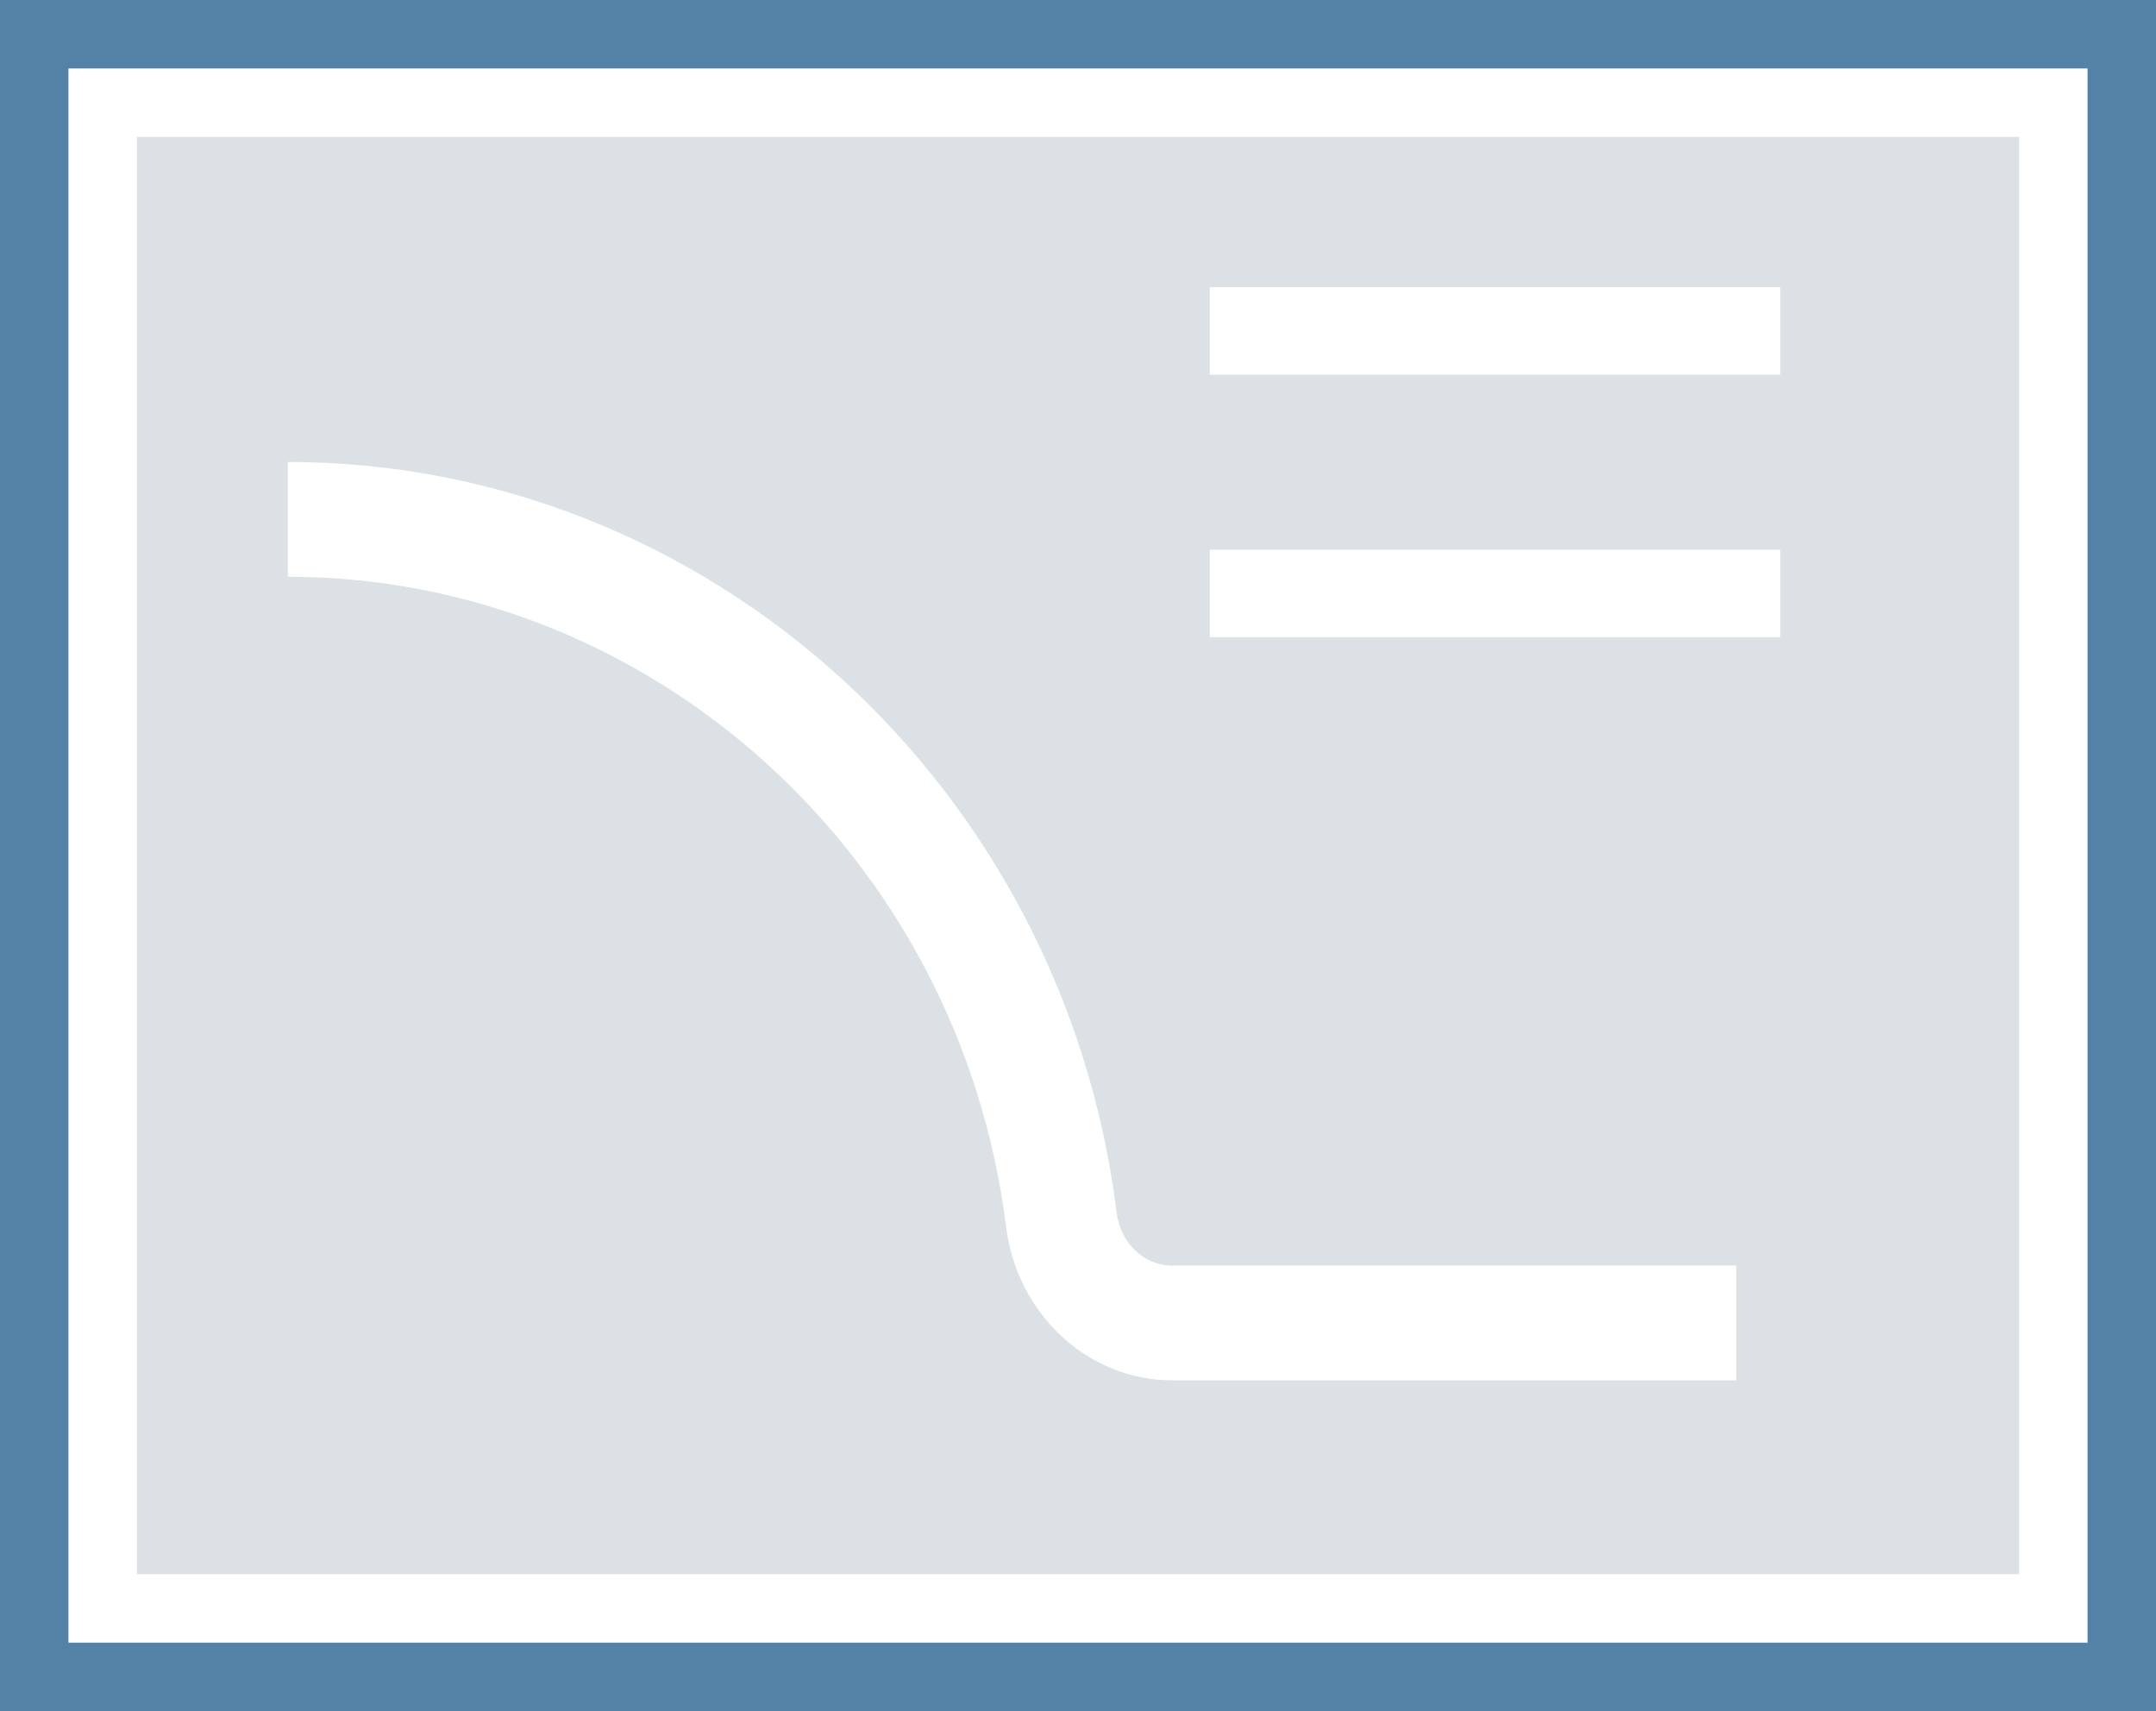
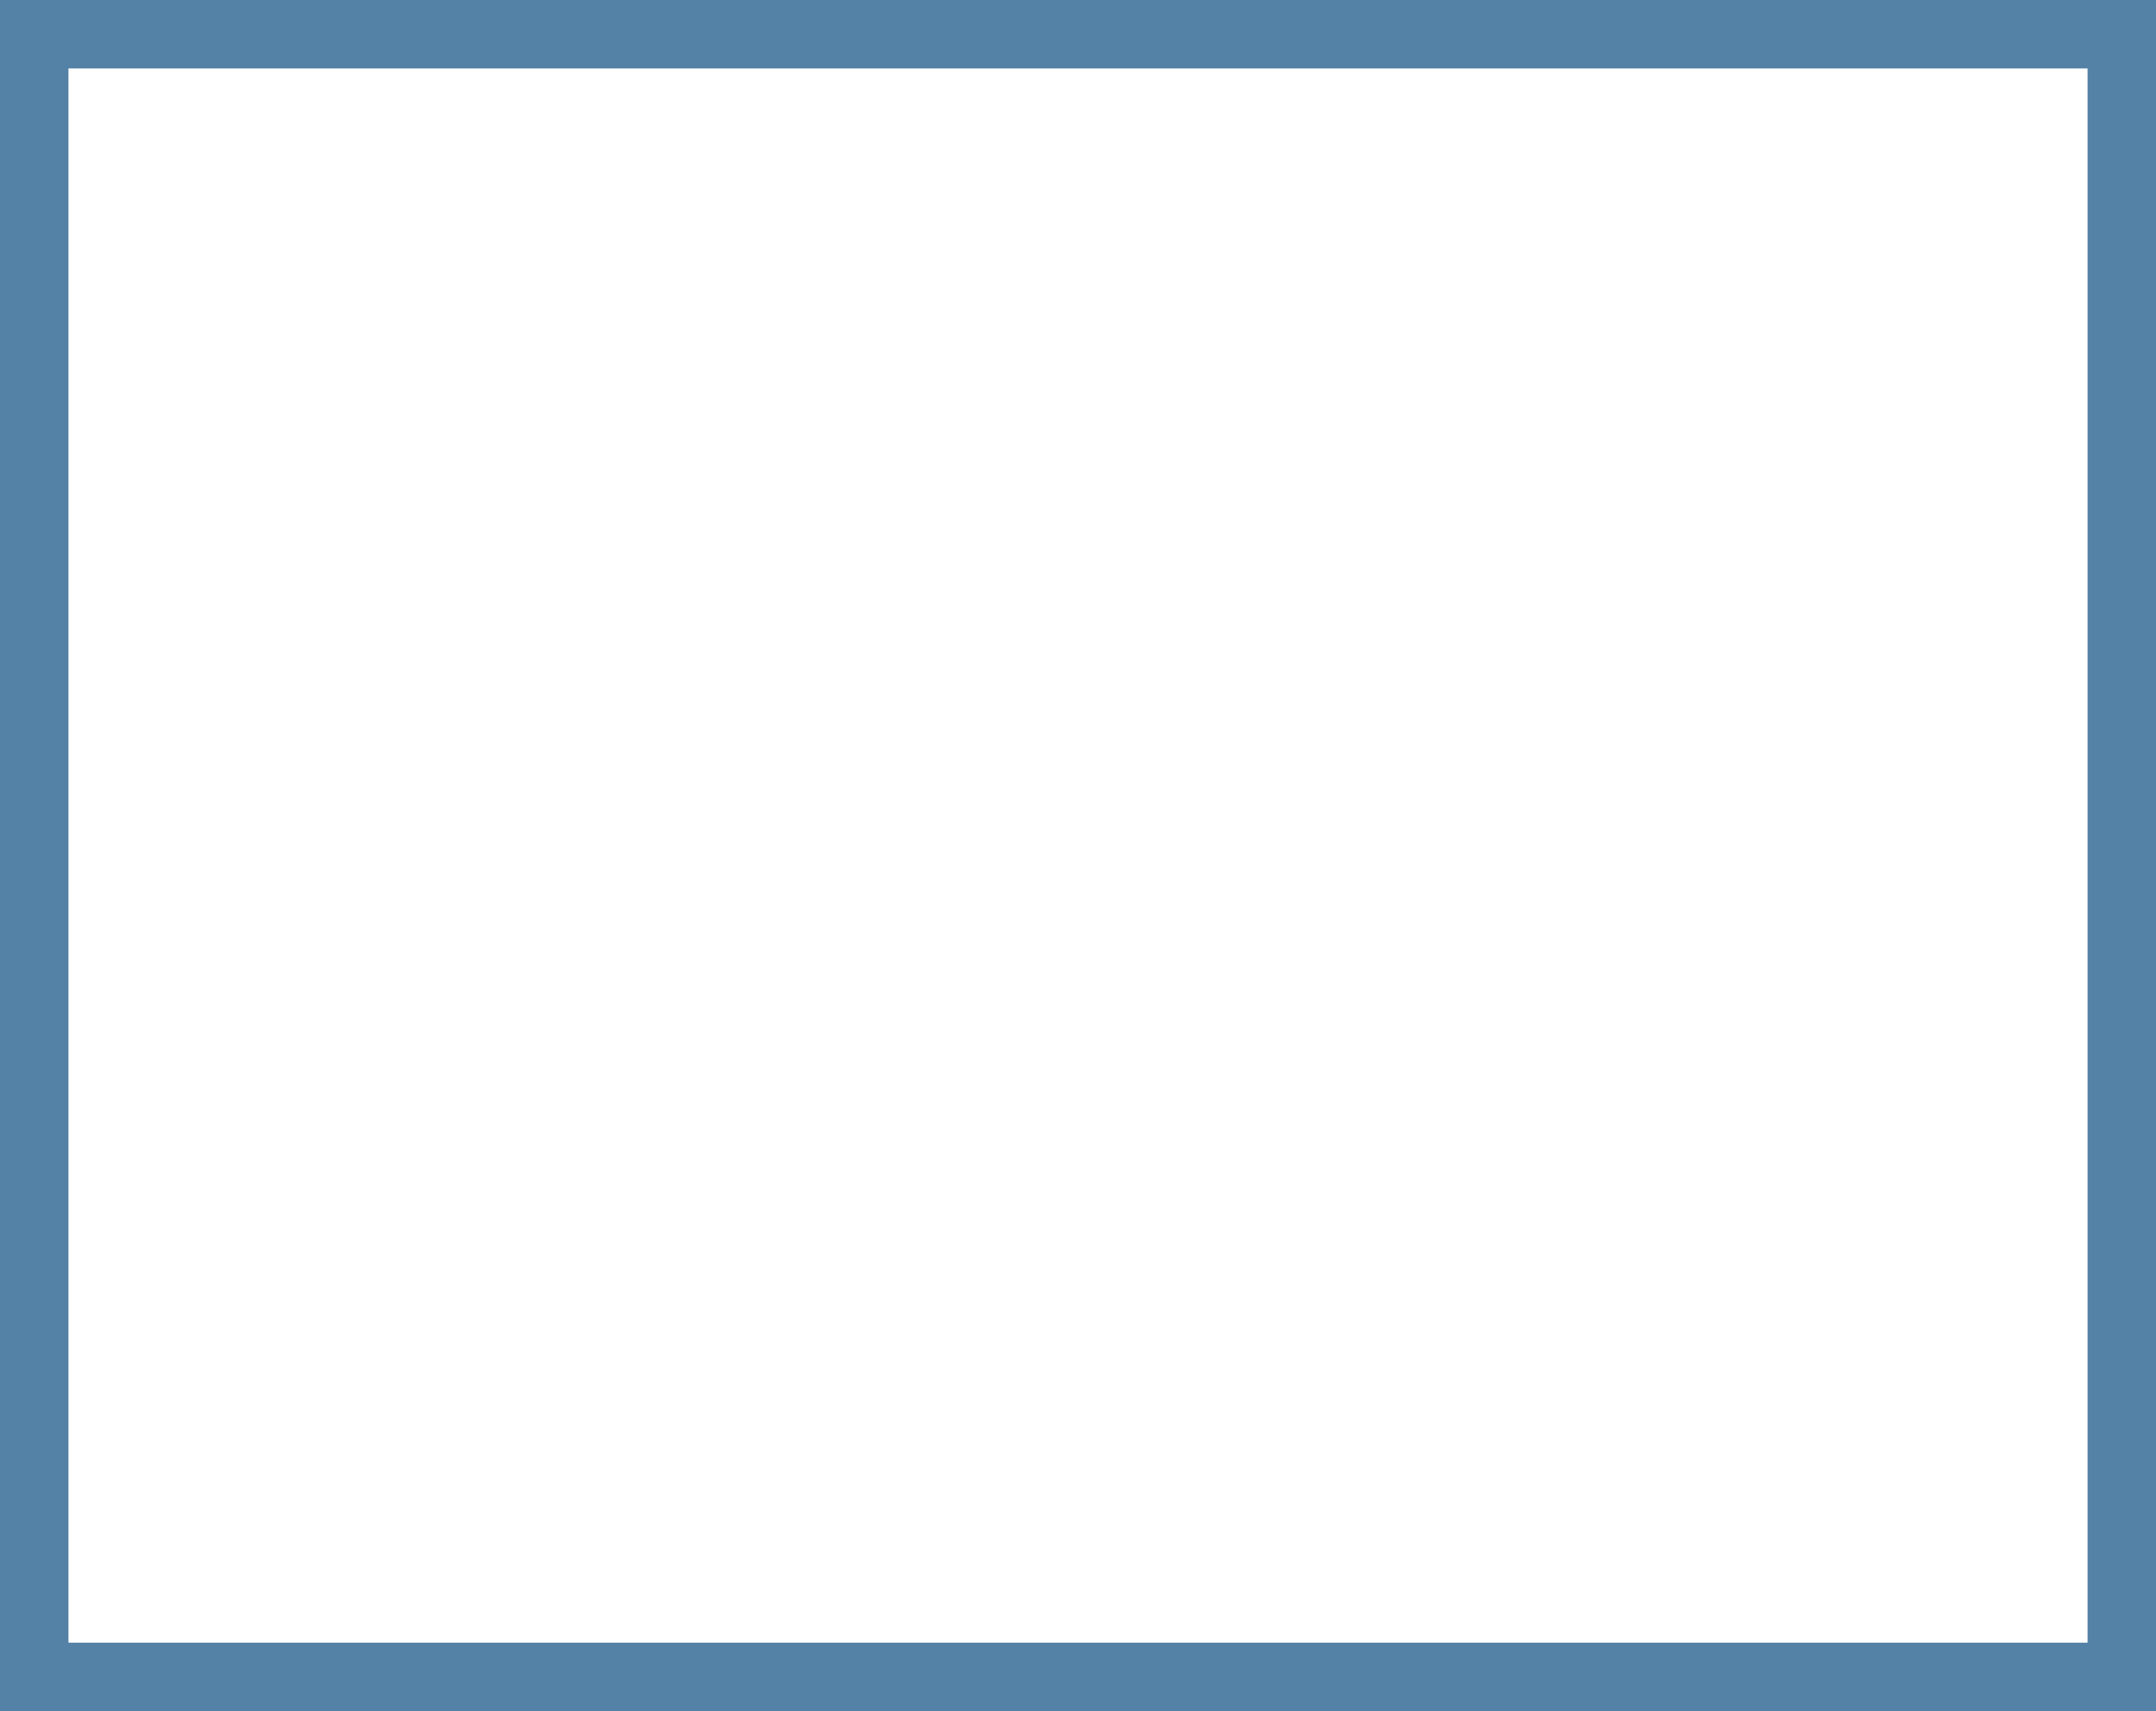
<svg xmlns="http://www.w3.org/2000/svg" xmlns:xlink="http://www.w3.org/1999/xlink" width="63" height="50" viewBox="0 0 63 50">
  <rect x="0" y="0" width="63" height="50" fill="#333333" stroke="none" />
  <defs>
    <path id="ji1aa" d="M1199 5930v-50h63v50z" />
    <path id="ji1ab" d="M1201 5928v-46h59v46z" />
-     <path id="ji1ac" d="M1203 5926v-42h55v42z" />
-     <path id="ji1ad" d="M1234.35 5890.95v-2.56h16.67v2.56z" />
    <path id="ji1ae" d="M1234.35 5898.62v-2.56h16.67v2.56z" />
-     <path id="ji1af" d="M1233.248 5916.98c-.825 0-1.507-.655-1.62-1.554-1.556-12.5-11.968-21.926-24.218-21.926v3.354c10.617 0 19.64 8.168 20.99 19 .318 2.554 2.403 4.48 4.848 4.48h16.488v-3.355z" />
  </defs>
  <g>
    <g transform="translate(-1199 -5880)">
      <g>
        <use fill="#5481a6" xlink:href="#ji1aa" />
      </g>
      <g>
        <use fill="#fff" xlink:href="#ji1ab" />
      </g>
      <g>
        <use fill="#dce1e5" xlink:href="#ji1ac" />
      </g>
      <g>
        <use fill="#fff" xlink:href="#ji1ad" />
      </g>
      <g>
        <use fill="#fff" xlink:href="#ji1ae" />
      </g>
      <g>
        <use fill="#fff" xlink:href="#ji1af" />
      </g>
    </g>
  </g>
</svg>